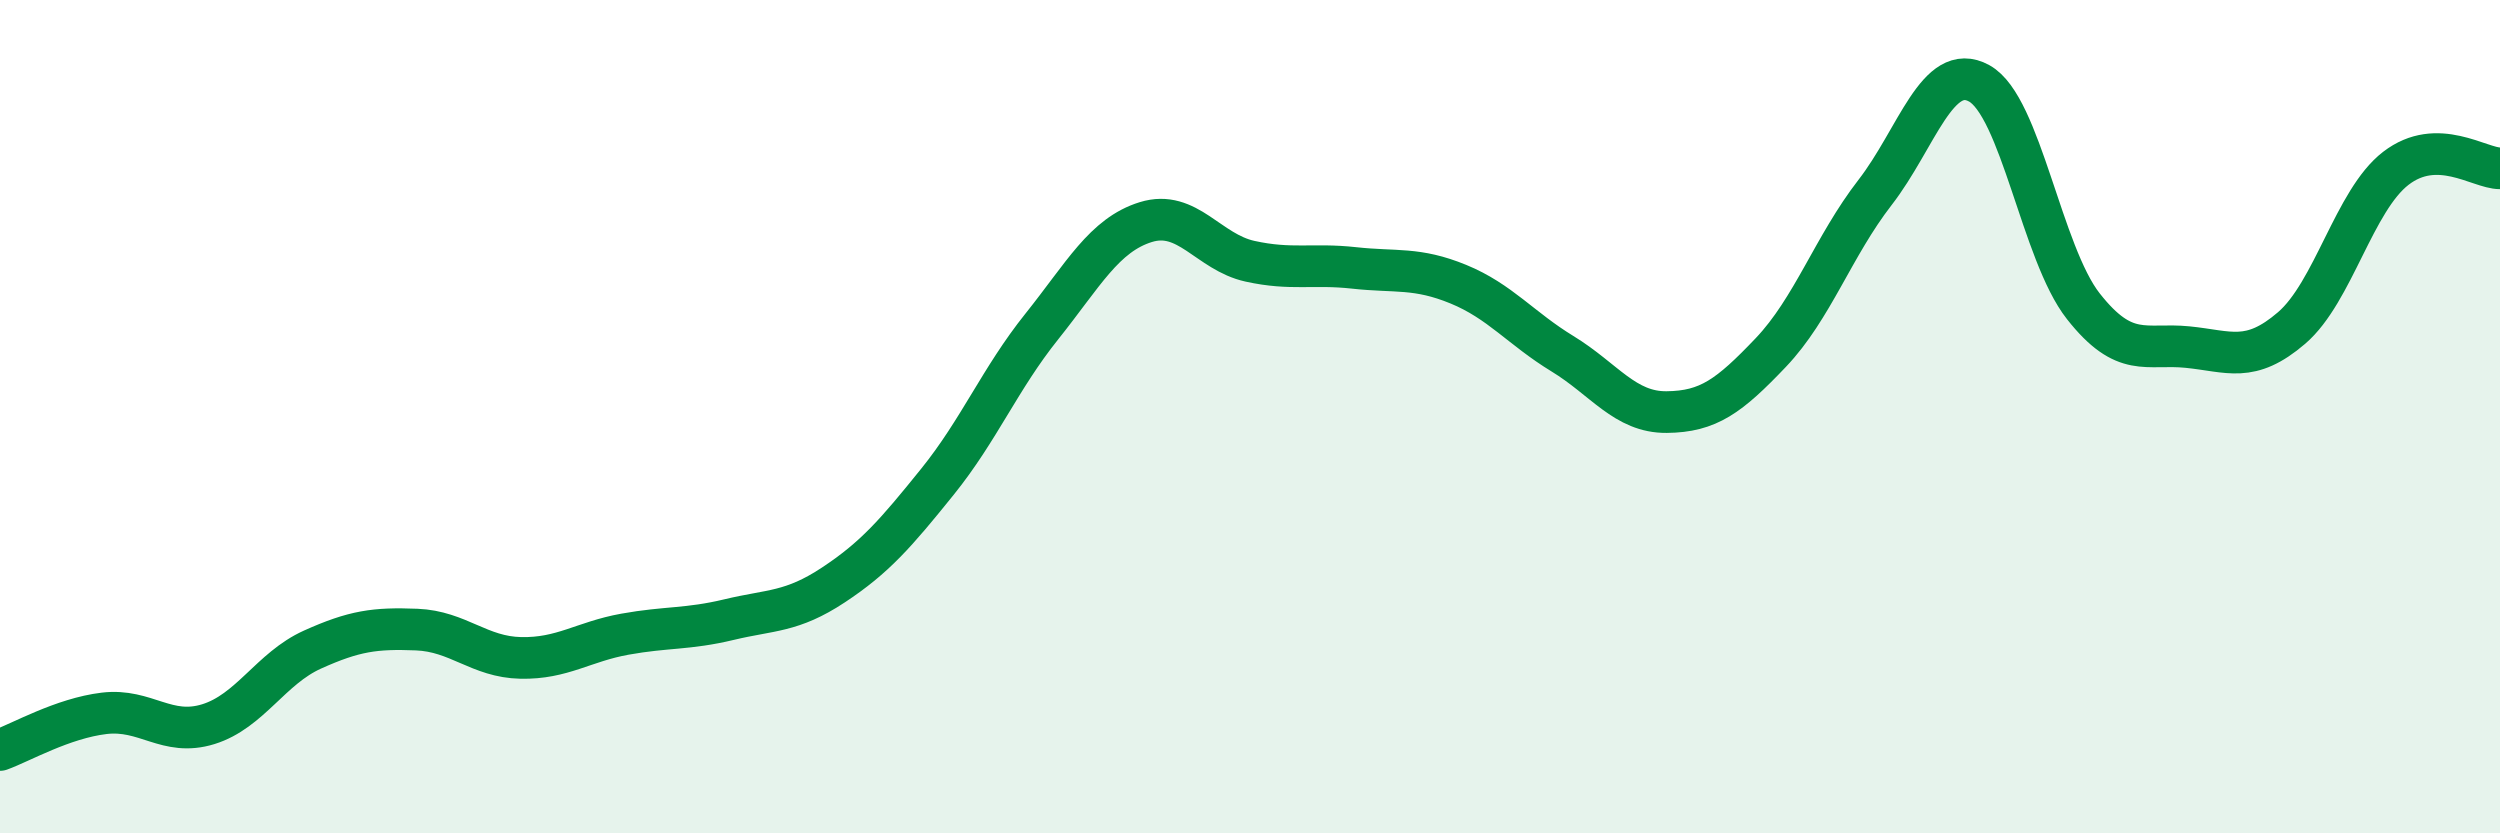
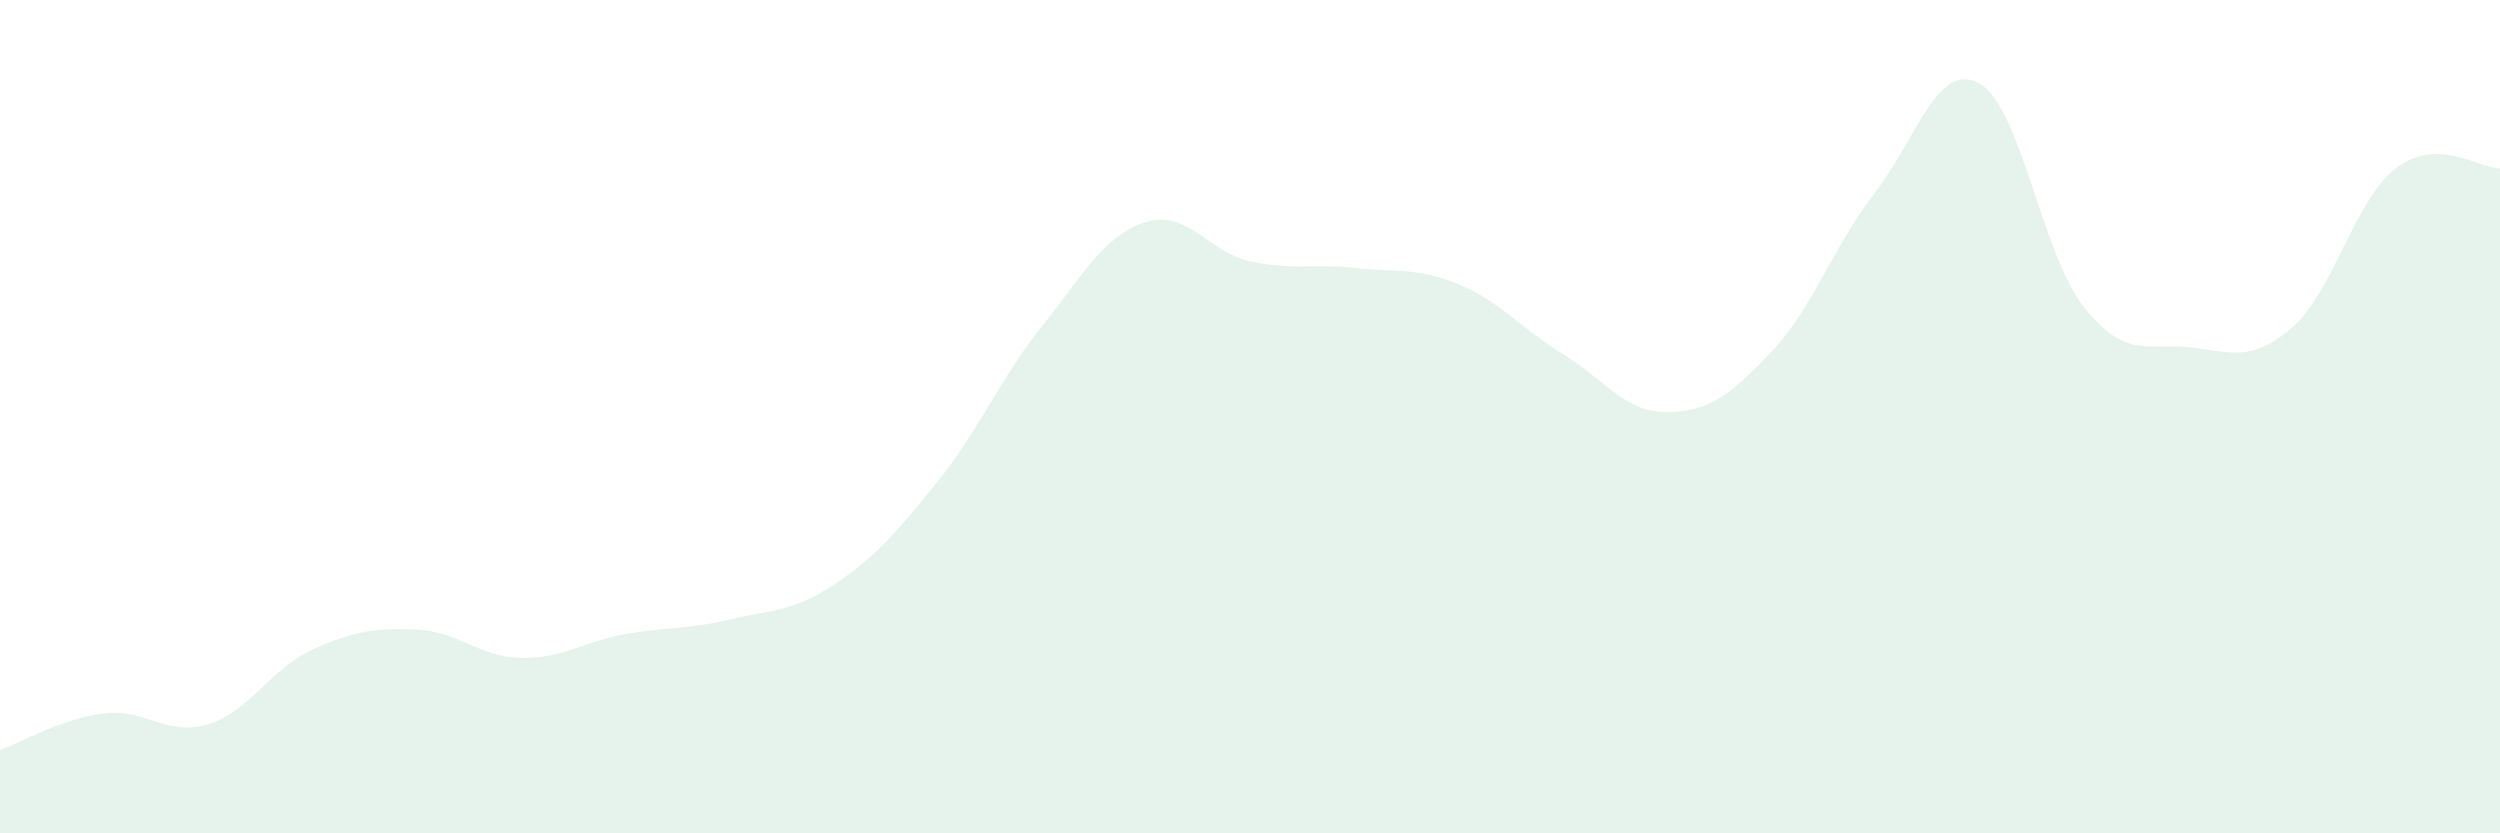
<svg xmlns="http://www.w3.org/2000/svg" width="60" height="20" viewBox="0 0 60 20">
  <path d="M 0,18 C 0.5,17.82 1.5,17.24 2.5,17.12 C 3.5,17 4,17.69 5,17.38 C 6,17.07 6.5,16.04 7.5,15.59 C 8.5,15.14 9,15.07 10,15.11 C 11,15.15 11.5,15.77 12.5,15.79 C 13.5,15.81 14,15.4 15,15.22 C 16,15.04 16.5,15.11 17.5,14.87 C 18.5,14.63 19,14.7 20,14.04 C 21,13.38 21.5,12.8 22.5,11.56 C 23.5,10.32 24,9.09 25,7.84 C 26,6.59 26.5,5.64 27.5,5.33 C 28.5,5.02 29,6.05 30,6.27 C 31,6.49 31.5,6.32 32.5,6.43 C 33.5,6.54 34,6.41 35,6.82 C 36,7.23 36.5,7.88 37.5,8.49 C 38.5,9.1 39,9.9 40,9.89 C 41,9.88 41.5,9.51 42.5,8.46 C 43.5,7.41 44,5.91 45,4.62 C 46,3.33 46.5,1.45 47.5,2 C 48.5,2.55 49,6.08 50,7.35 C 51,8.62 51.5,8.23 52.5,8.33 C 53.5,8.43 54,8.73 55,7.87 C 56,7.01 56.5,4.81 57.5,4.04 C 58.5,3.27 59.5,4.04 60,4.04L60 20L0 20Z" fill="#008740" opacity="0.1" stroke-linecap="round" stroke-linejoin="round" />
-   <path d="M 0,18 C 0.5,17.82 1.5,17.24 2.5,17.12 C 3.5,17 4,17.69 5,17.38 C 6,17.07 6.5,16.04 7.5,15.59 C 8.5,15.14 9,15.07 10,15.11 C 11,15.15 11.5,15.77 12.5,15.79 C 13.5,15.81 14,15.4 15,15.22 C 16,15.04 16.5,15.11 17.5,14.87 C 18.5,14.63 19,14.7 20,14.04 C 21,13.38 21.5,12.8 22.5,11.56 C 23.5,10.32 24,9.09 25,7.84 C 26,6.59 26.5,5.64 27.5,5.33 C 28.5,5.02 29,6.05 30,6.27 C 31,6.49 31.5,6.32 32.5,6.43 C 33.5,6.54 34,6.41 35,6.82 C 36,7.23 36.5,7.88 37.5,8.49 C 38.5,9.1 39,9.9 40,9.89 C 41,9.88 41.5,9.51 42.5,8.46 C 43.5,7.41 44,5.91 45,4.62 C 46,3.33 46.5,1.45 47.5,2 C 48.5,2.55 49,6.08 50,7.35 C 51,8.62 51.5,8.23 52.5,8.33 C 53.5,8.43 54,8.73 55,7.87 C 56,7.01 56.5,4.81 57.5,4.04 C 58.5,3.27 59.5,4.04 60,4.04" stroke="#008740" stroke-width="1" fill="none" stroke-linecap="round" stroke-linejoin="round" />
</svg>